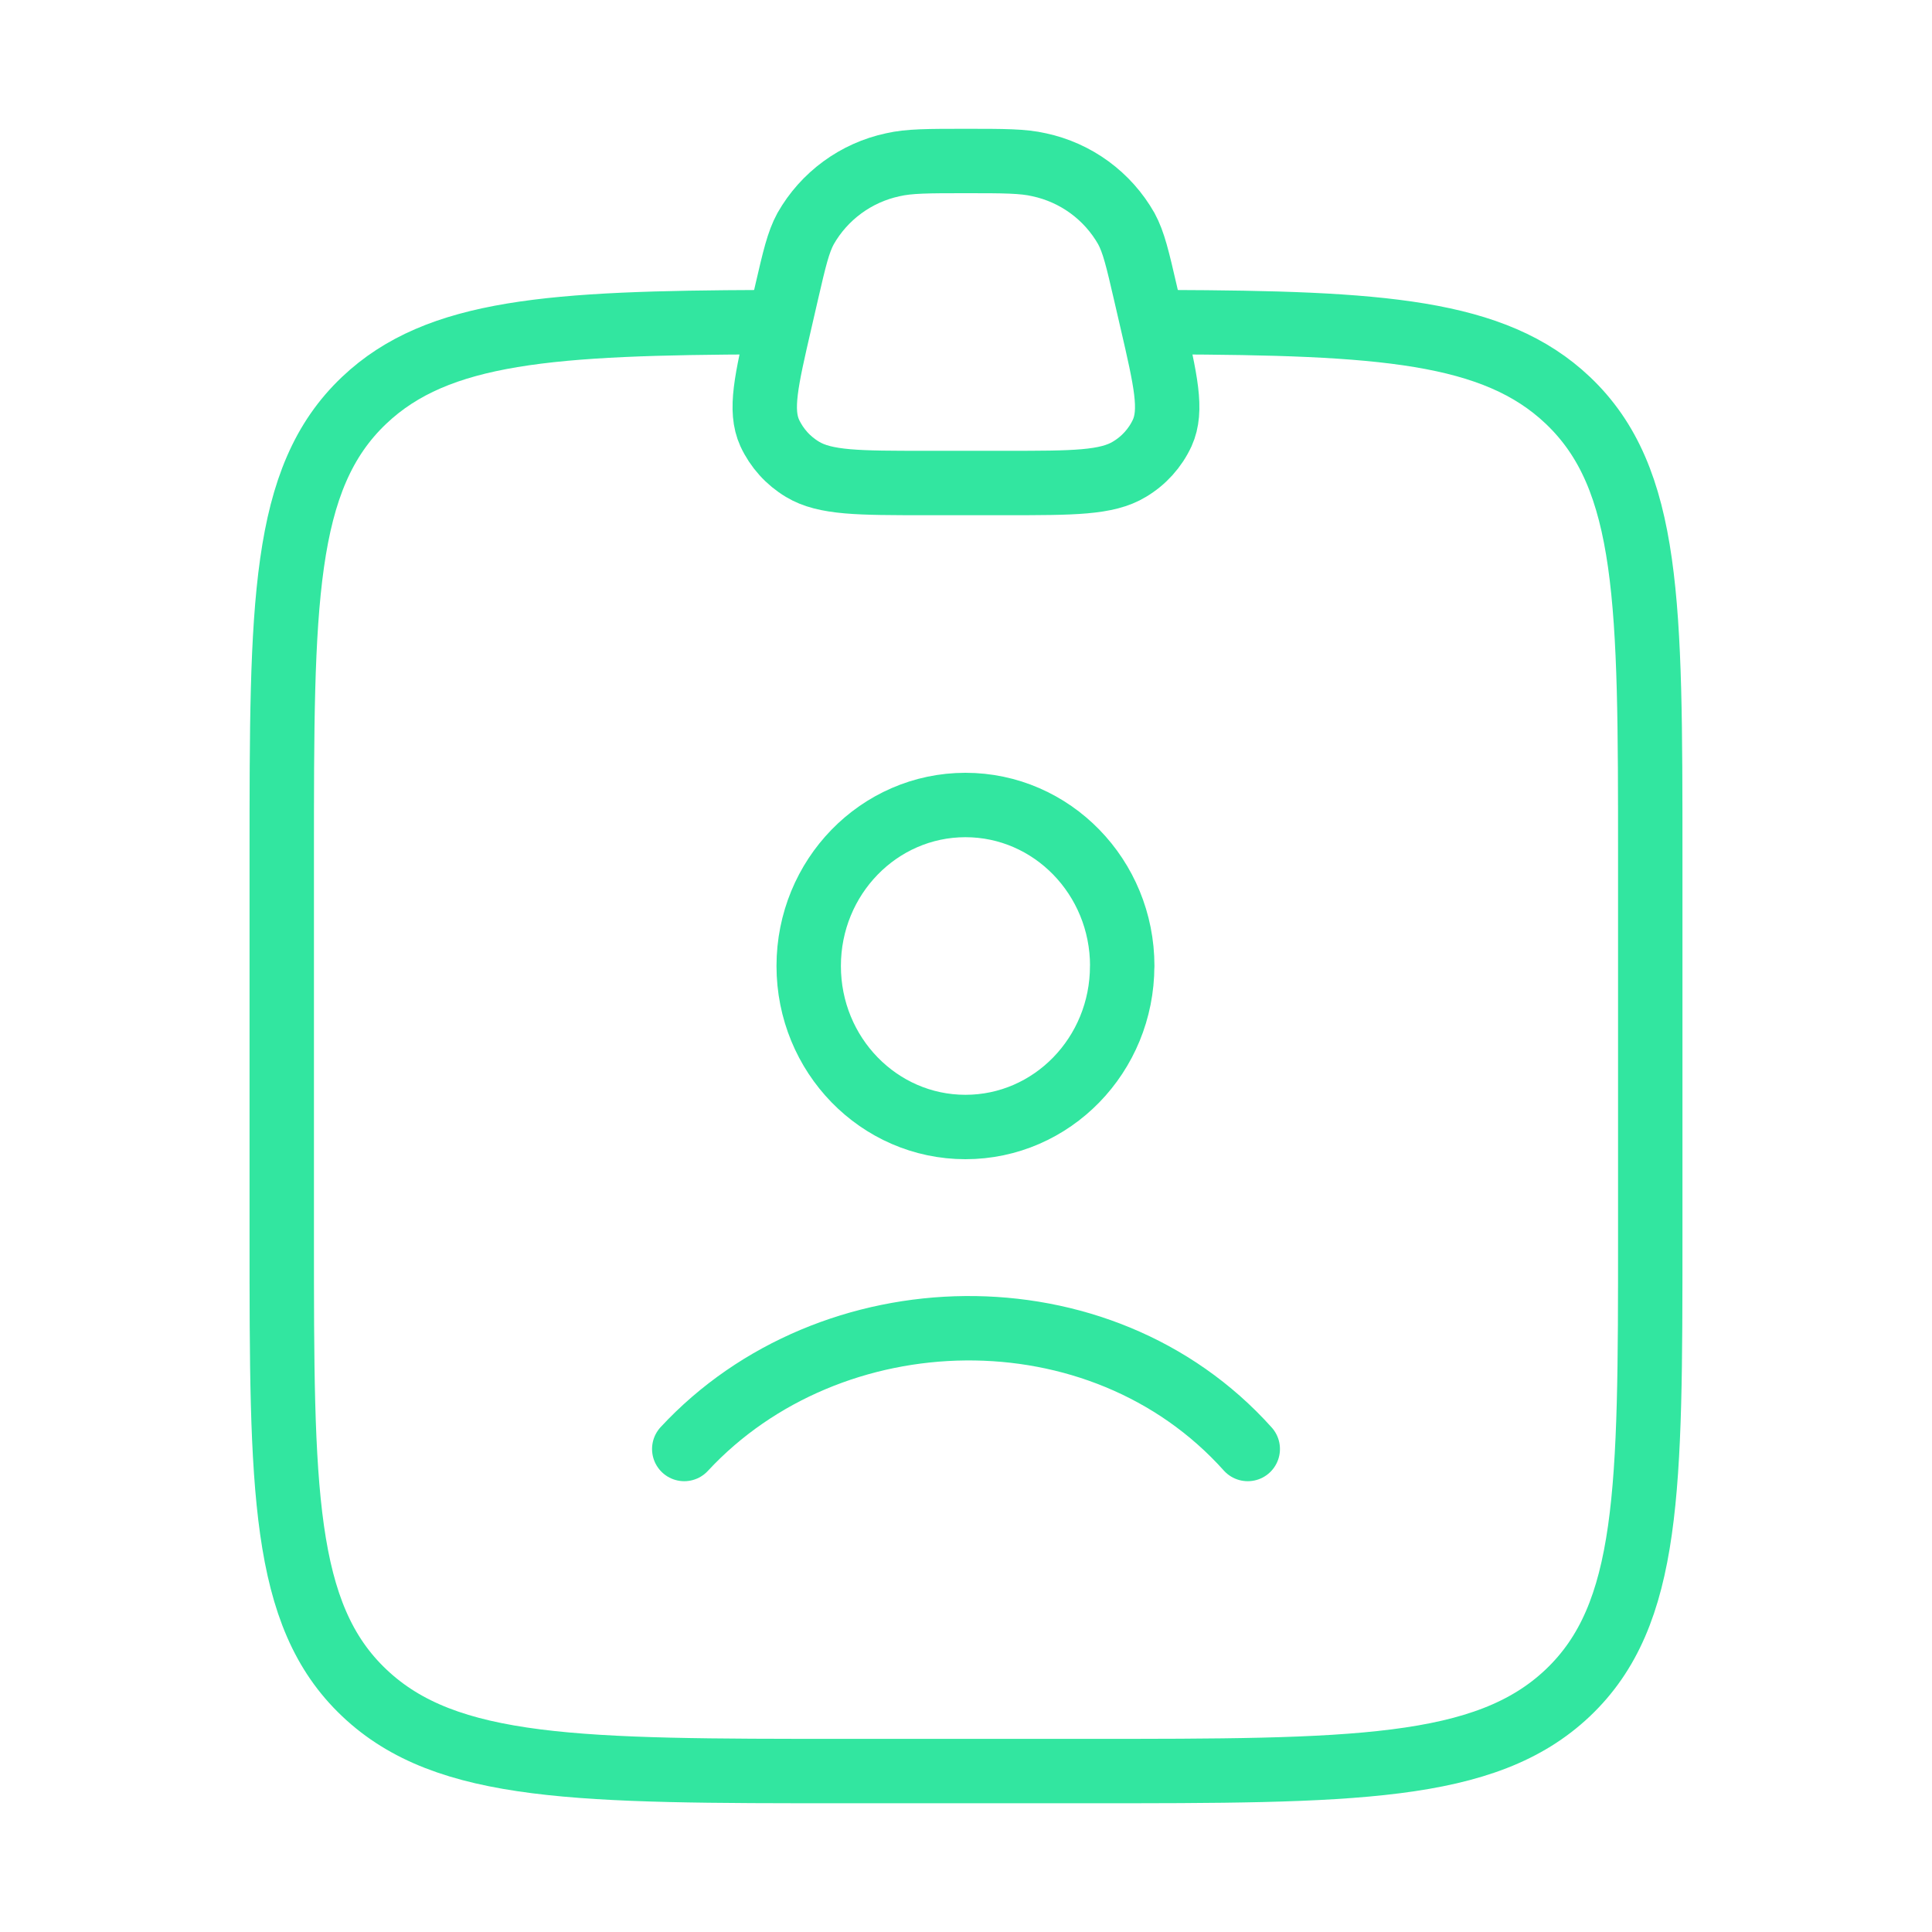
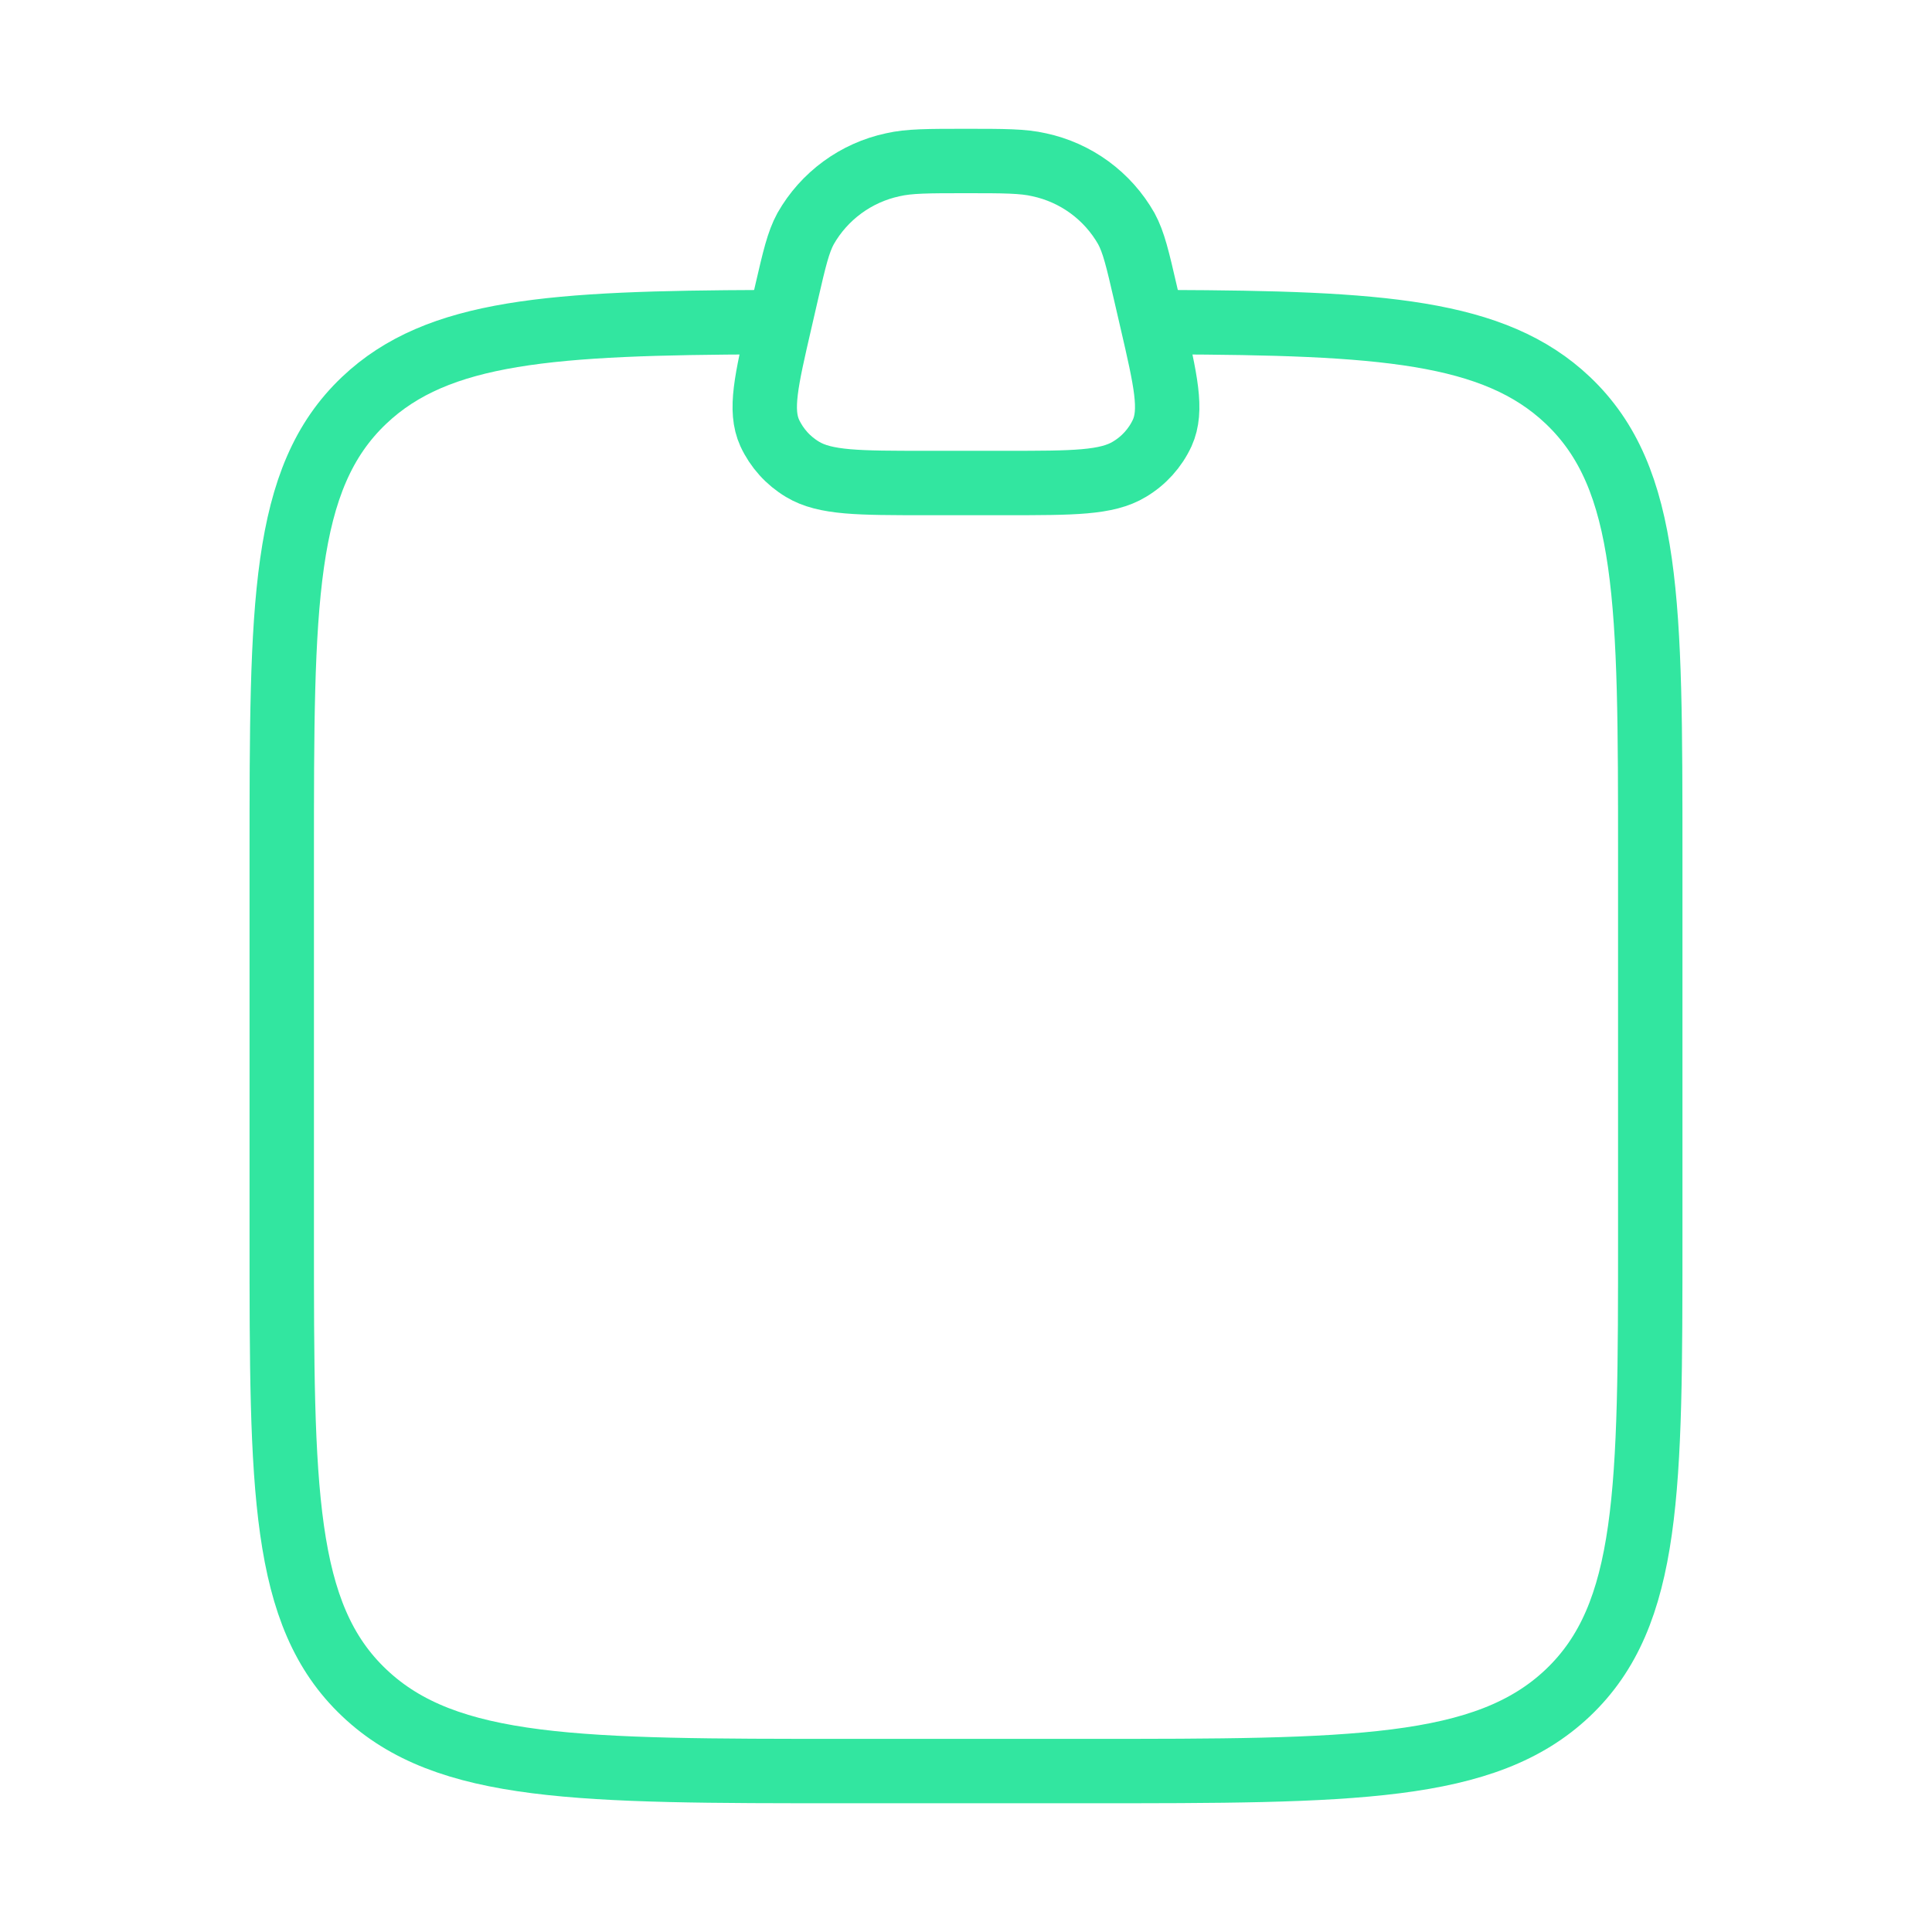
<svg xmlns="http://www.w3.org/2000/svg" width="60" height="60" viewBox="0 0 60 60" fill="none">
-   <path d="M21.25 45C25.782 40.115 34.167 39.885 38.75 45M34.85 30C34.85 32.763 32.672 35 29.983 35C27.295 35 25.115 32.763 25.115 30C25.115 27.238 27.295 25 29.983 25C32.67 25 34.852 27.238 34.852 30" stroke="#32E6A0" stroke-width="2" stroke-linecap="round" stroke-linejoin="round" />
  <path d="M23.75 10.005C17.14 10.03 13.602 10.26 11.312 12.43C8.75 14.857 8.75 18.765 8.75 26.58V38.422C8.75 46.237 8.75 50.147 11.312 52.572C13.875 55.002 18 55.002 26.25 55.002H33.75C42 55.002 46.125 55.002 48.688 52.575C51.25 50.145 51.25 46.237 51.25 38.425V26.58C51.25 18.765 51.25 14.857 48.688 12.43C46.398 10.26 42.862 10.03 36.25 10.005" stroke="#32E6A0" stroke-width="2" stroke-linecap="round" stroke-linejoin="round" />
  <path d="M24.429 9.08C24.669 8.043 24.789 7.522 25.019 7.1C25.305 6.597 25.694 6.161 26.161 5.819C26.628 5.477 27.161 5.238 27.727 5.117C28.234 5 28.824 5 29.999 5C31.174 5 31.764 5 32.272 5.117C32.837 5.238 33.371 5.477 33.838 5.819C34.304 6.161 34.693 6.597 34.979 7.1C35.209 7.525 35.329 8.043 35.569 9.08L35.777 9.98C36.202 11.818 36.414 12.738 36.094 13.445C35.876 13.915 35.522 14.307 35.077 14.572C34.374 15 33.329 15 31.244 15H28.754C26.669 15 25.624 15 24.922 14.575C24.477 14.309 24.122 13.915 23.904 13.445C23.584 12.738 23.797 11.82 24.222 9.98L24.429 9.08Z" stroke="#32E6A0" stroke-width="2" stroke-linecap="round" stroke-linejoin="round" />
</svg>